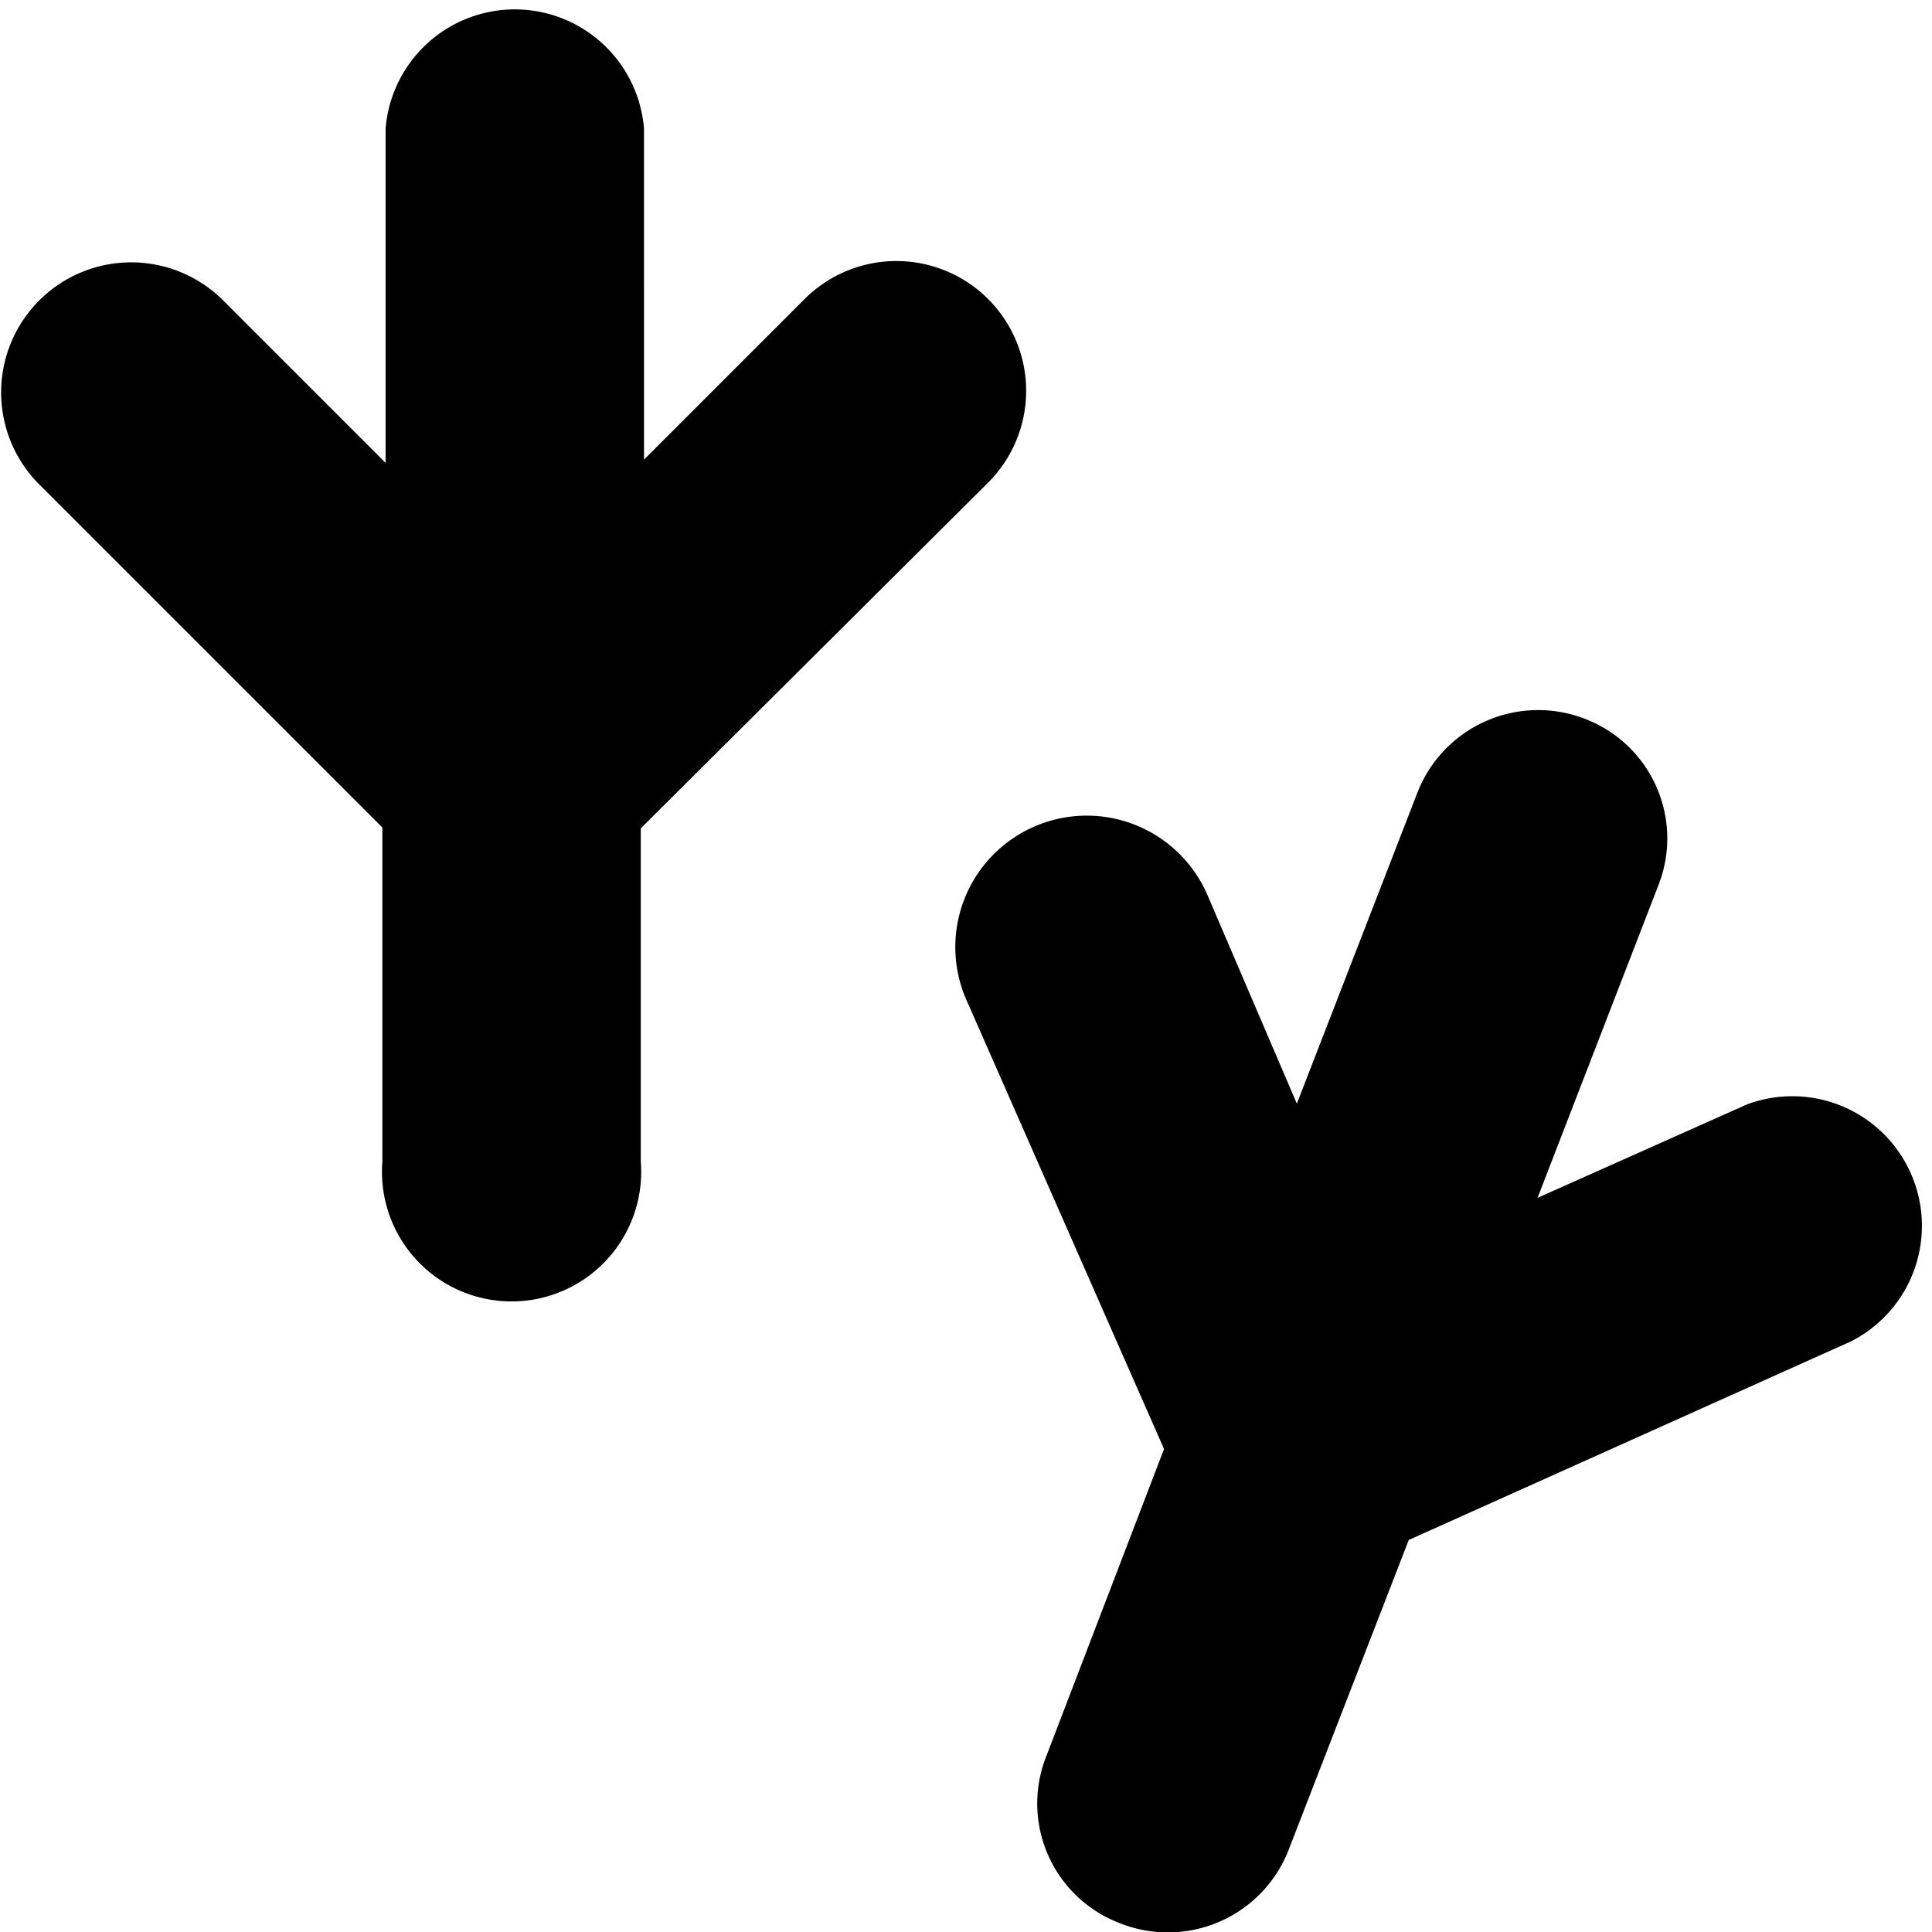
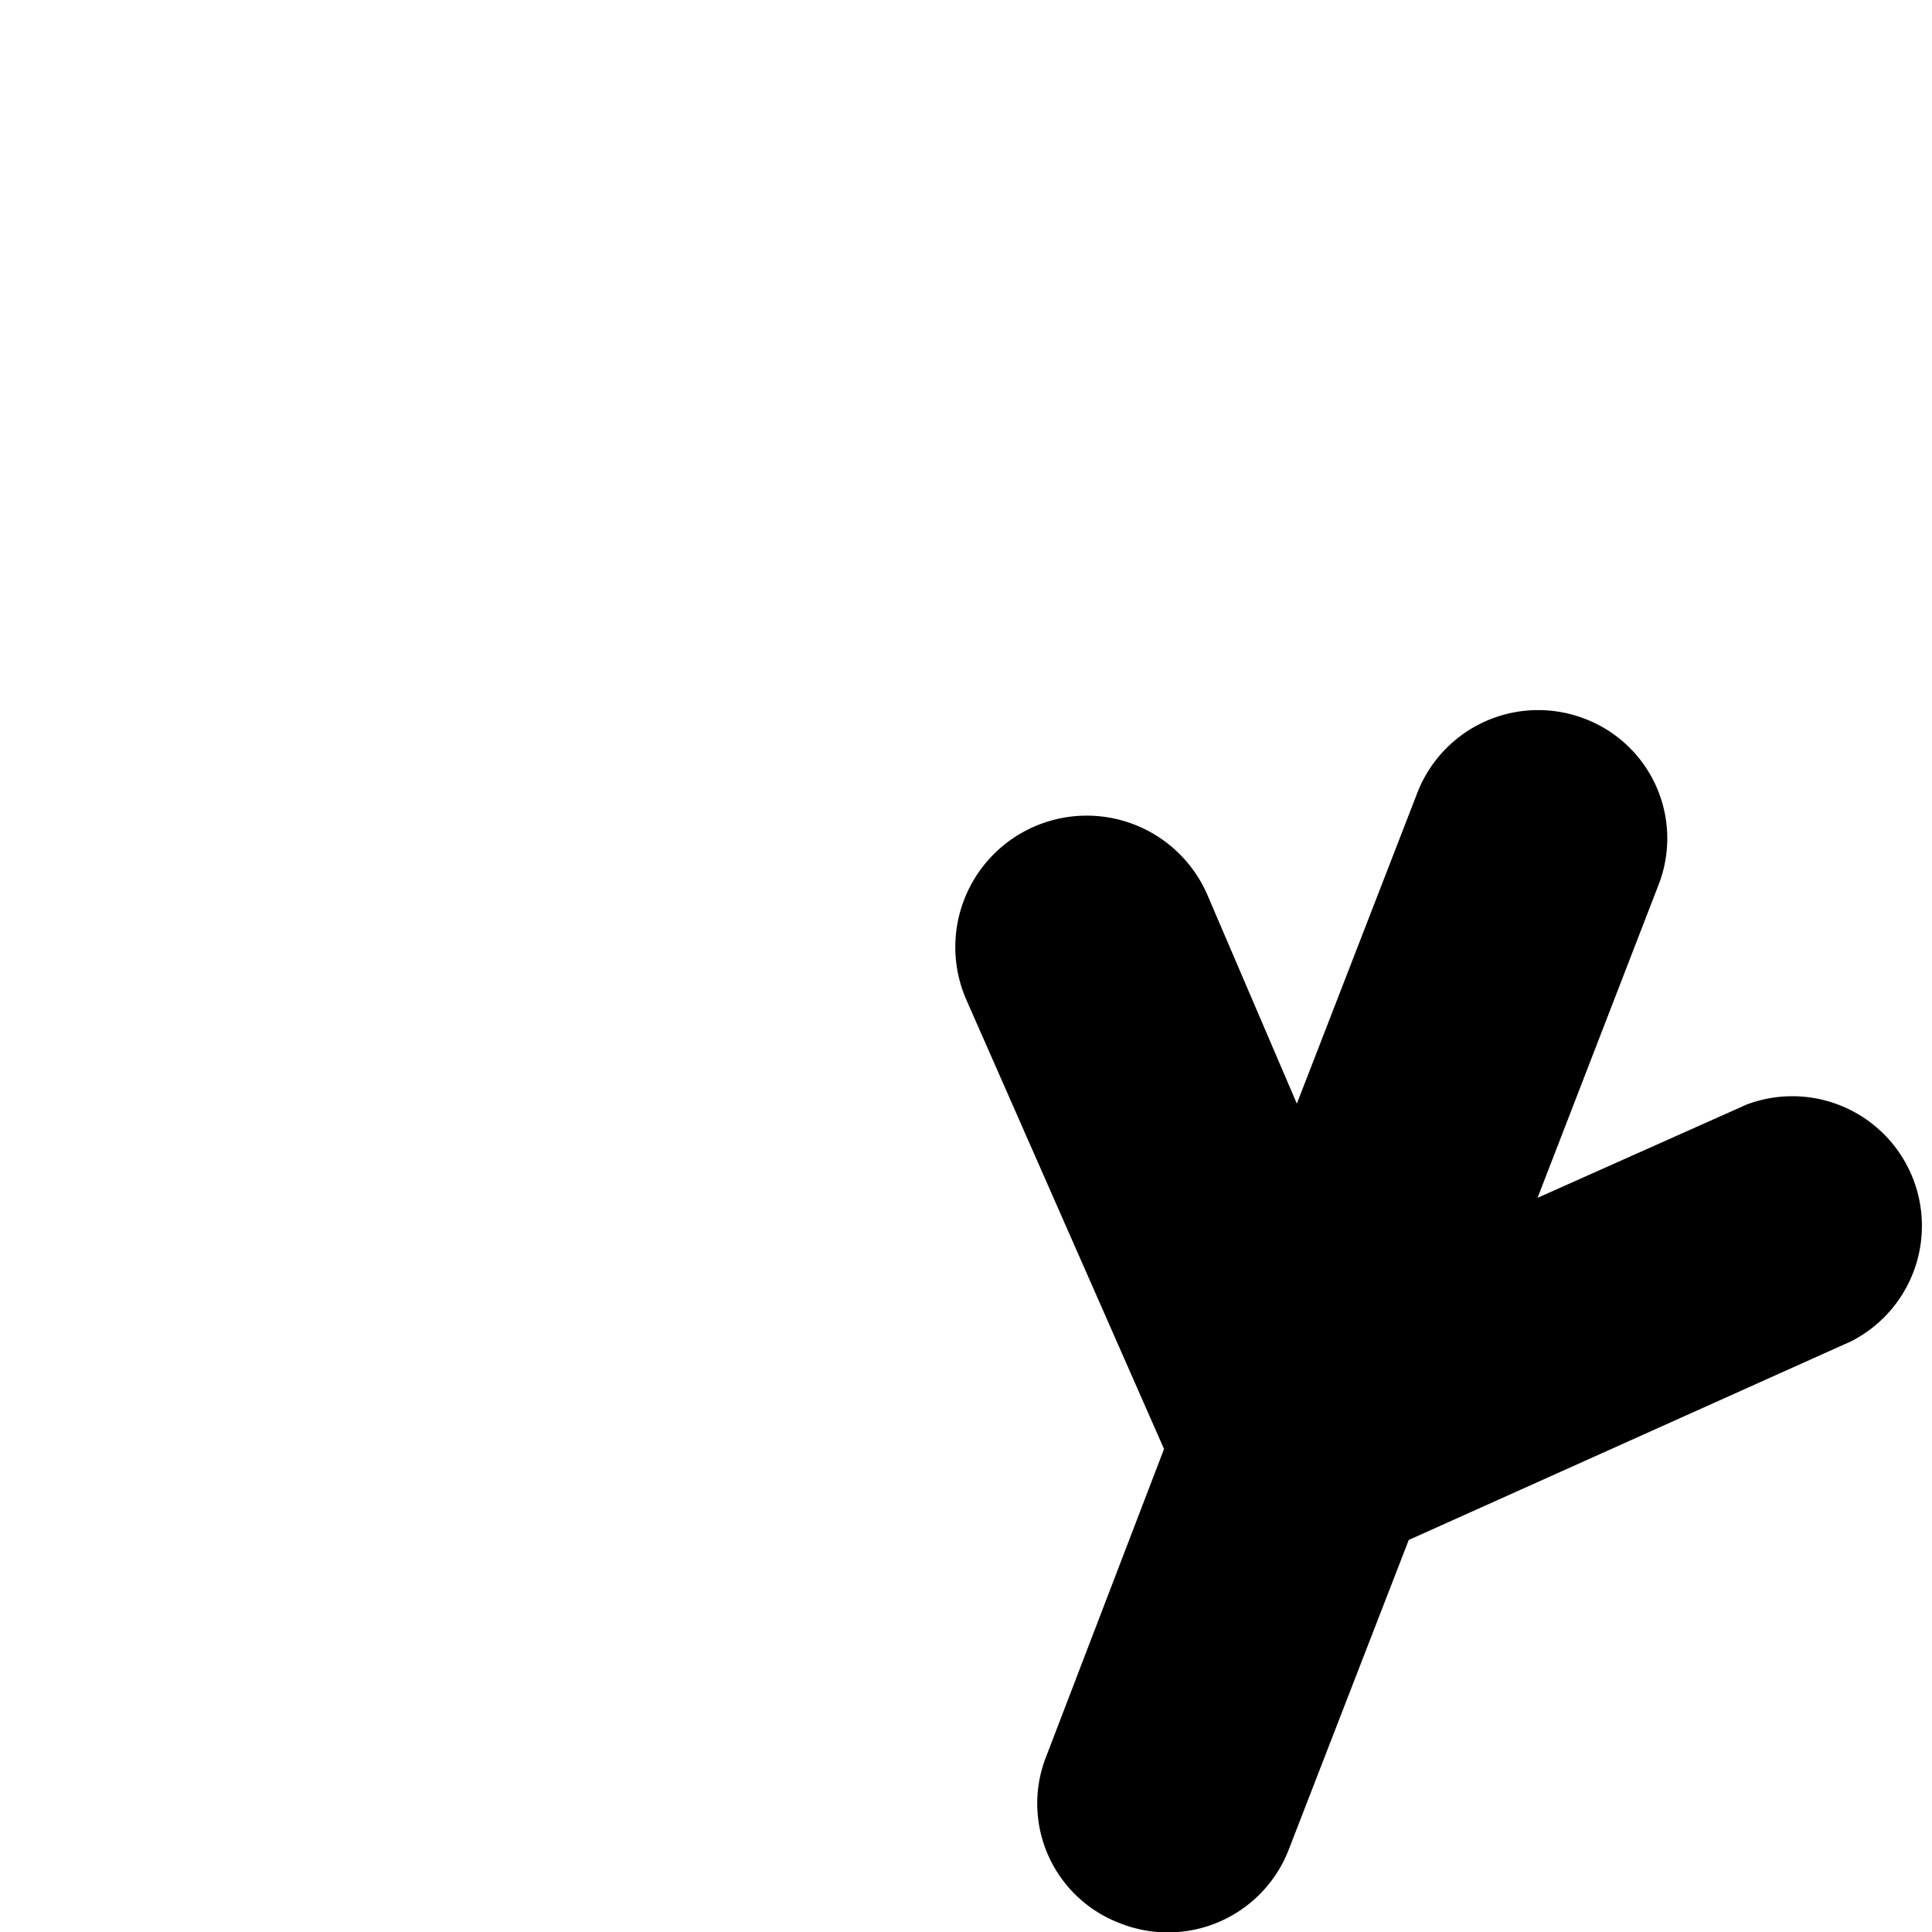
<svg xmlns="http://www.w3.org/2000/svg" viewBox="0 0 24 24">
  <g>
-     <path d="M12.27 6A1.61 1.61 0 0 0 10 3.71l-2 2V1.6a1.61 1.61 0 0 0 -3.21 0v4.15l-2 -2A1.61 1.61 0 0 0 0.47 6l4.28 4.28v4.15a1.61 1.61 0 1 0 3.21 0v-4.14Z" fill="#000000" stroke-width="1" />
    <path d="M23 16.66a1.61 1.61 0 0 0 -1.3 -2.94l-2.6 1.16L20.6 11a1.59 1.59 0 0 0 -0.91 -2.07 1.61 1.61 0 0 0 -2.08 0.91l-1.5 3.87L15 11.12a1.61 1.61 0 1 0 -3 1.29L14.46 18 13 21.81a1.59 1.59 0 0 0 0.91 2.08A1.61 1.61 0 0 0 16 23l1.5 -3.87Z" fill="#000000" stroke-width="1" />
  </g>
</svg>